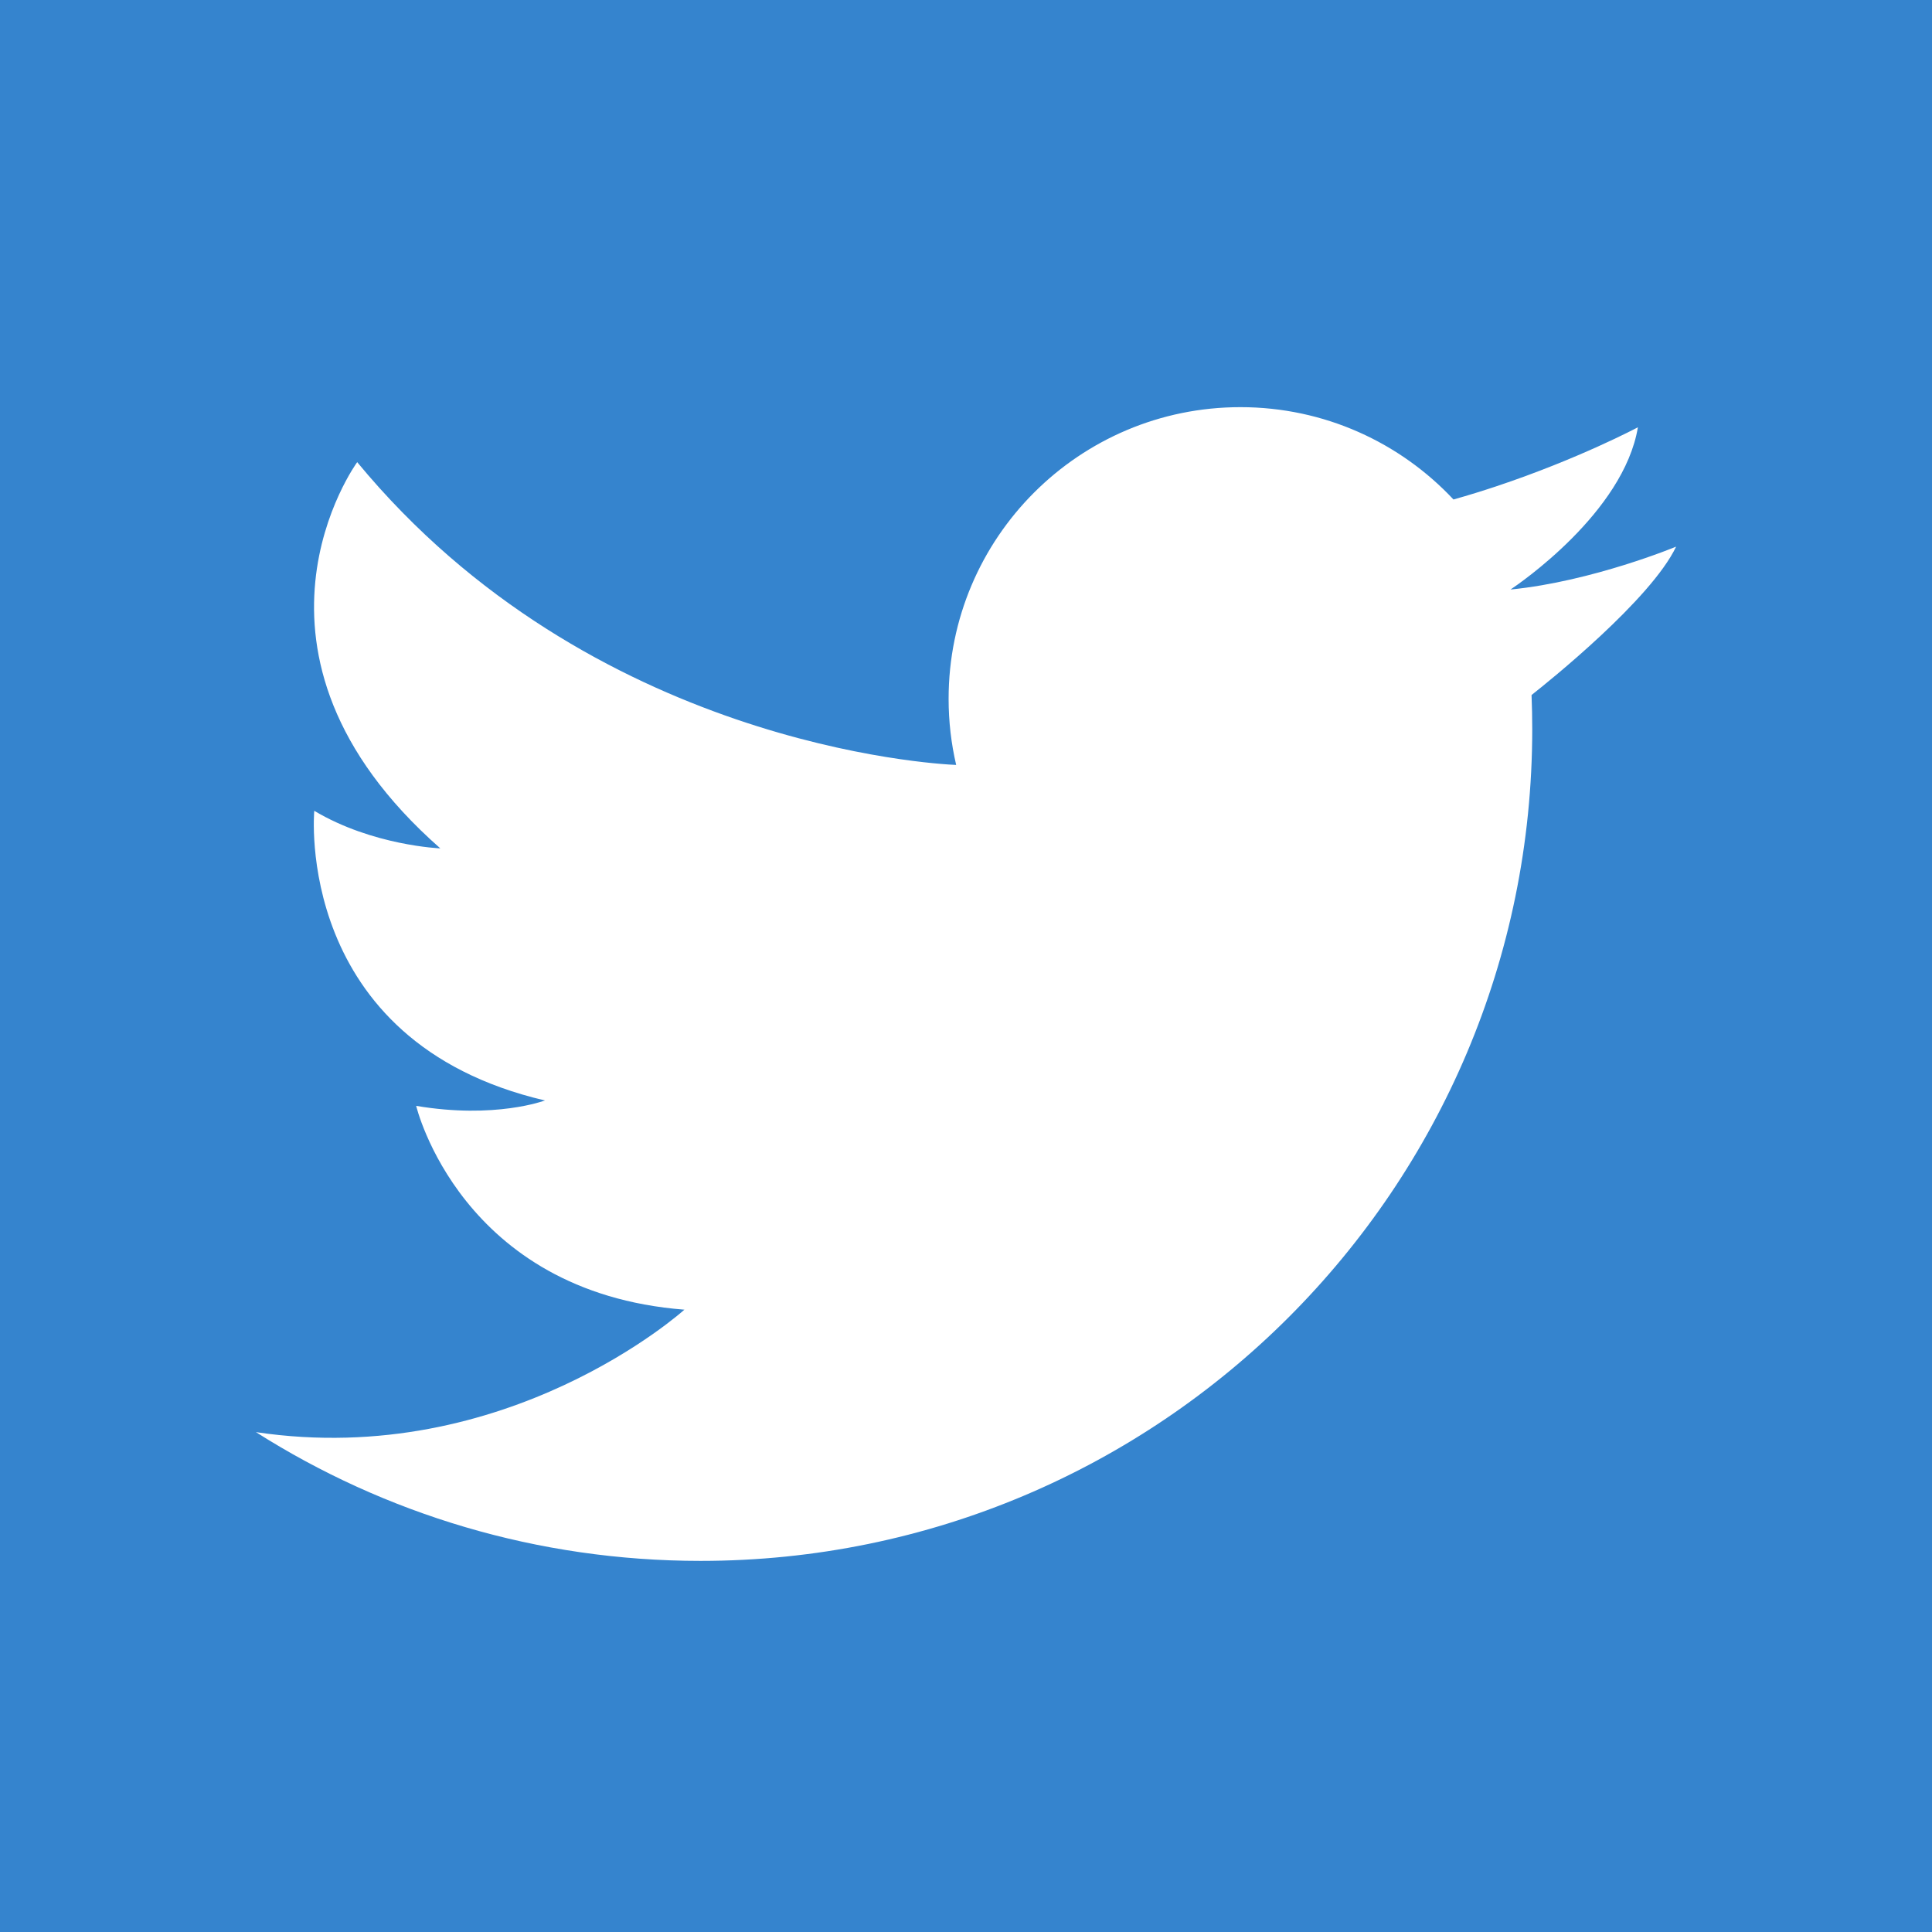
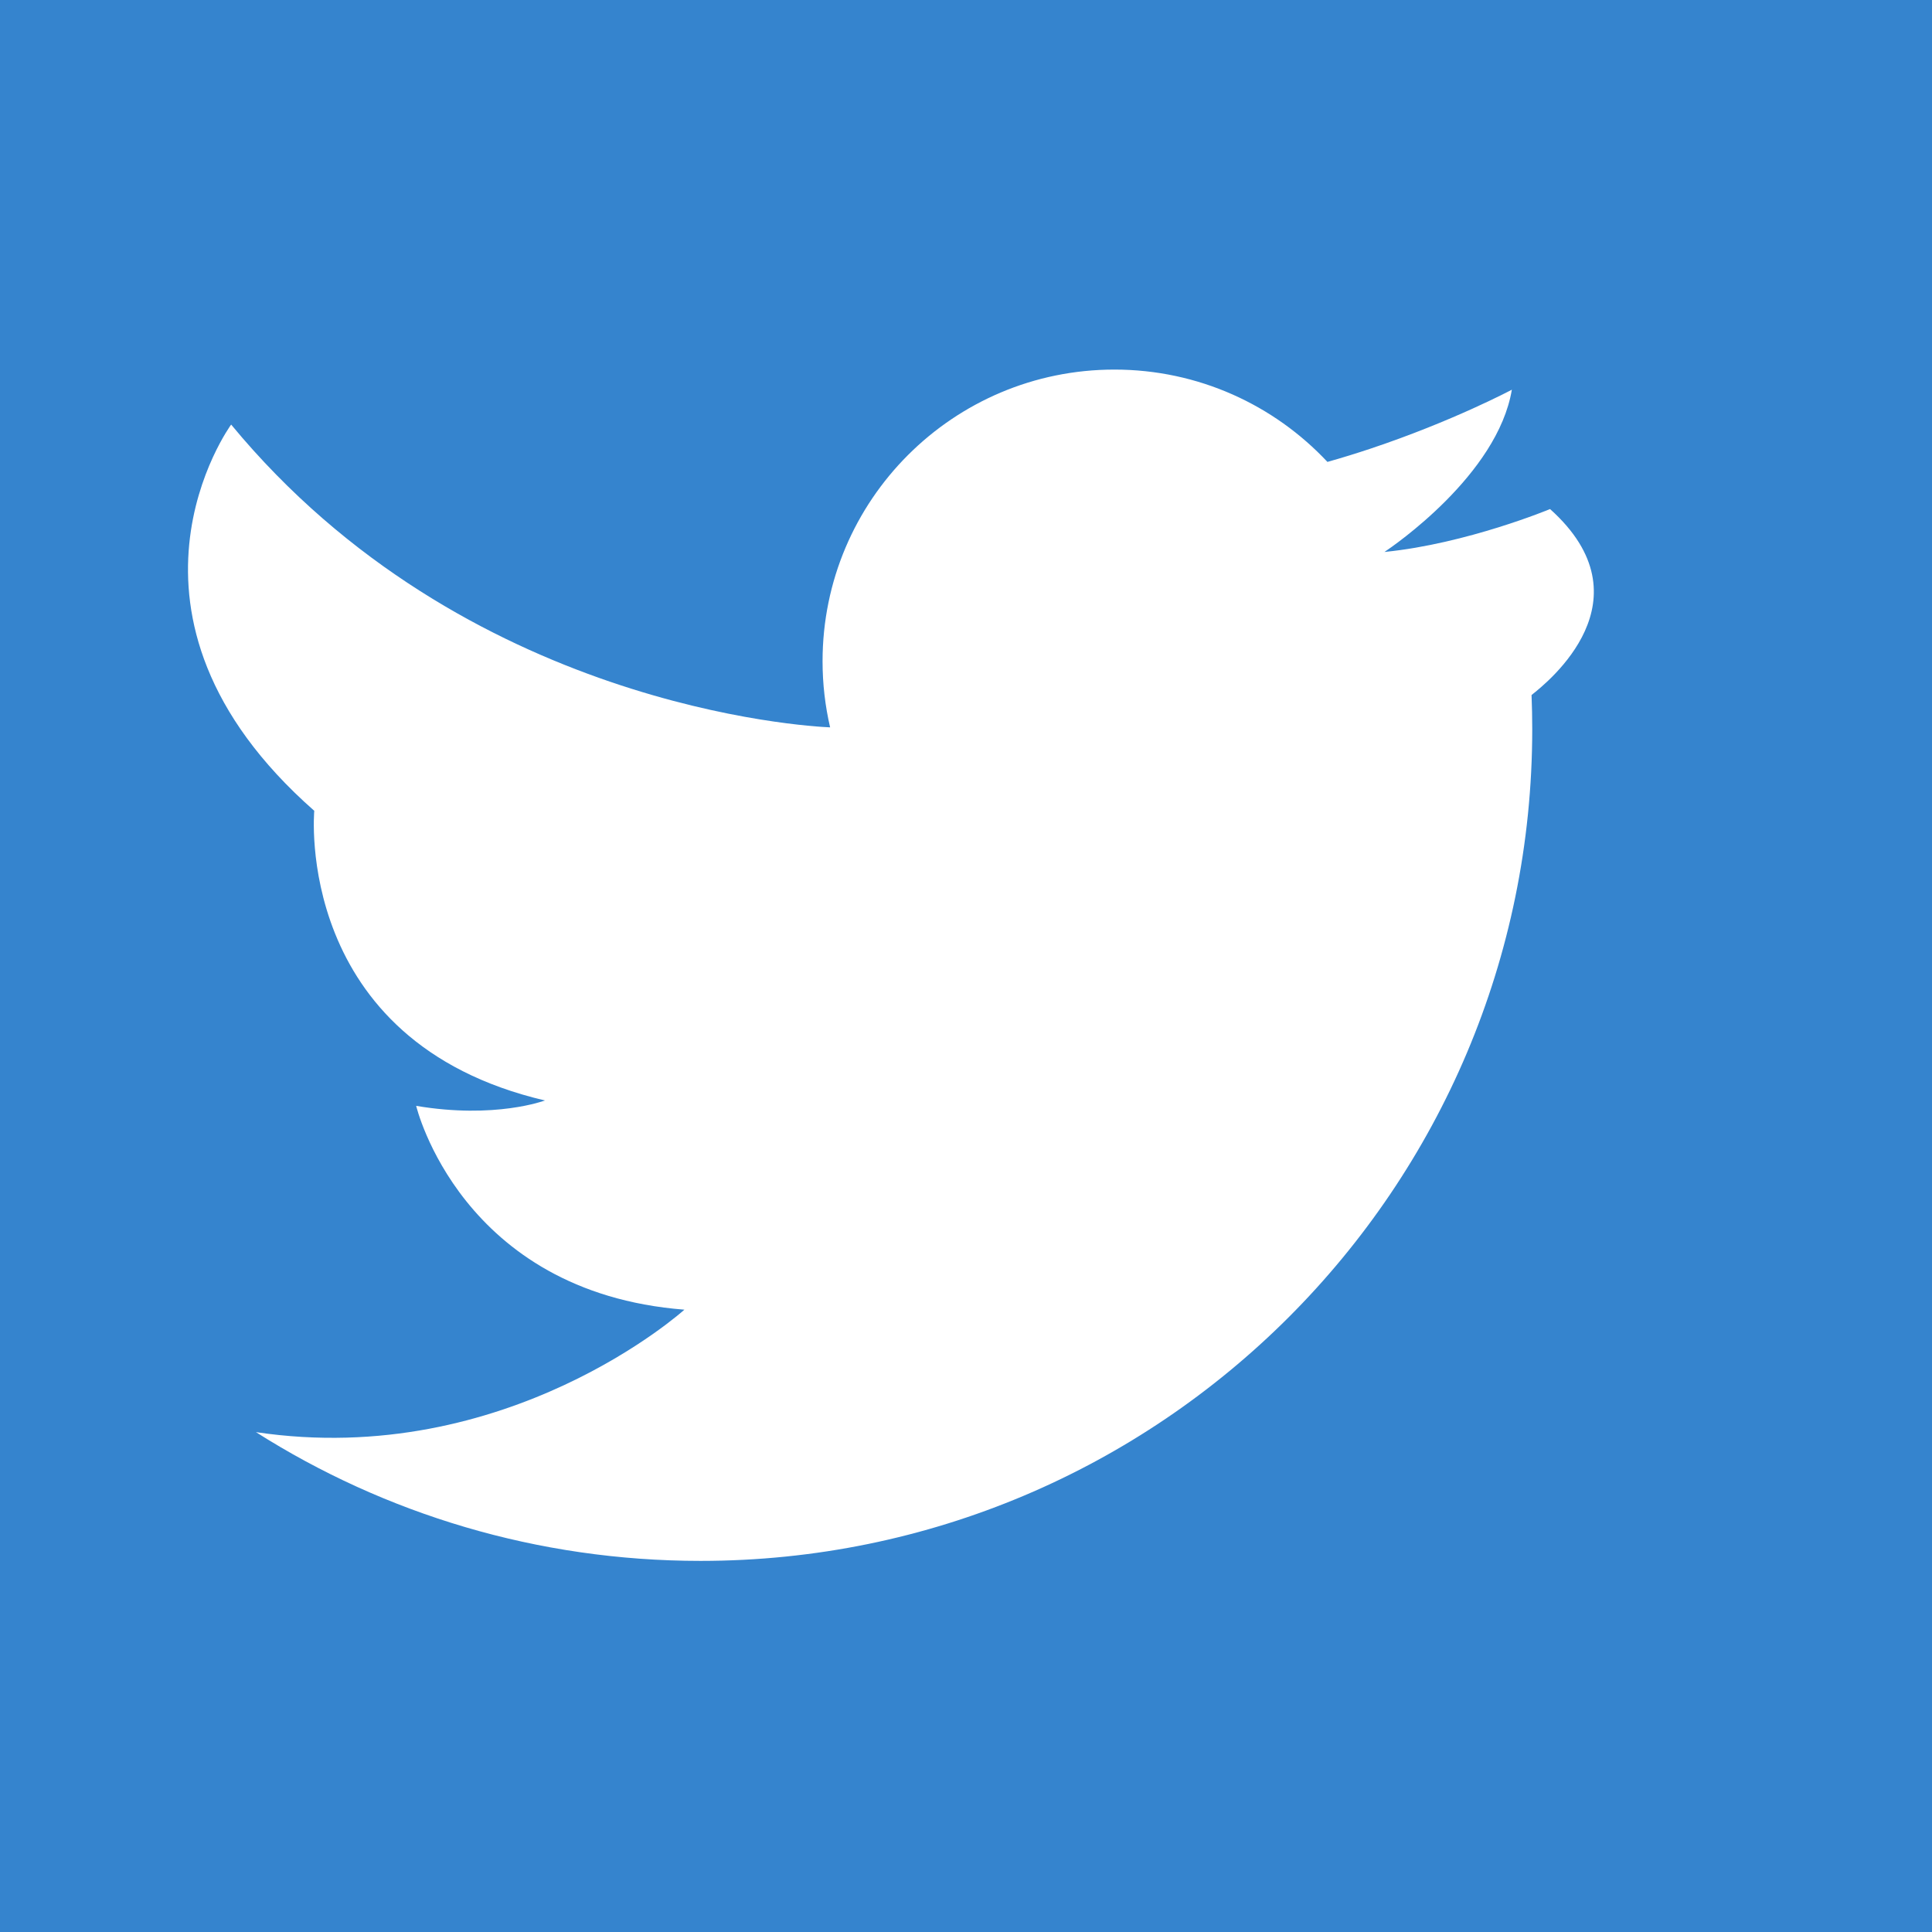
<svg xmlns="http://www.w3.org/2000/svg" version="1.1" id="Capa_1" x="0px" y="0px" width="595.279px" height="595.28px" viewBox="0 123.305 595.279 595.28" enable-background="new 0 123.305 595.279 595.28" xml:space="preserve">
-   <path fill="#3584ce" d="M0,123.305v595.28H595.28v-595.28H0z M471.896,337.449c0.136,3.497,0.21,7.004,0.21,10.538  c0,141.514-114.726,256.252-256.252,256.252c-50.377,0-97.371-14.541-136.988-39.667l-0.025-0.007  c77.464,11.566,132.033-37.729,132.033-37.729c-69.01-5.367-82.646-62.799-82.646-62.799c24.383,4.128,39.667-1.661,39.667-1.661  c-77.674-18.174-71.066-89.252-71.066-89.252c17.987,10.747,38.837,11.578,38.837,11.578  c-68.588-60.332-25.61-119.002-25.61-119.002c71.909,87.083,177.611,93.009,184.553,93.293c-1.524-6.545-2.33-13.362-2.33-20.366  c0-49.634,40.249-89.871,89.921-89.871c25.896,0,49.224,10.933,65.637,28.449c4.55-1.276,8.962-2.653,13.177-4.053  c25.462-8.492,43.647-18.198,43.647-18.198c-4.389,26.292-36.804,48.357-39.122,49.906c-0.087,0.062-0.137,0.086-0.137,0.086  c0.05,0,0.111-0.012,0.161-0.012c25.163-2.517,50.873-13.202,50.873-13.202C508.674,308.045,477.015,333.42,471.896,337.449z" />
+   <path fill="#3584ce" d="M0,123.305v595.28H595.28v-595.28H0z M471.896,337.449c0.136,3.497,0.21,7.004,0.21,10.538  c0,141.514-114.726,256.252-256.252,256.252c-50.377,0-97.371-14.541-136.988-39.667l-0.025-0.007  c77.464,11.566,132.033-37.729,132.033-37.729c-69.01-5.367-82.646-62.799-82.646-62.799c24.383,4.128,39.667-1.661,39.667-1.661  c-77.674-18.174-71.066-89.252-71.066-89.252c-68.588-60.332-25.61-119.002-25.61-119.002c71.909,87.083,177.611,93.009,184.553,93.293c-1.524-6.545-2.33-13.362-2.33-20.366  c0-49.634,40.249-89.871,89.921-89.871c25.896,0,49.224,10.933,65.637,28.449c4.55-1.276,8.962-2.653,13.177-4.053  c25.462-8.492,43.647-18.198,43.647-18.198c-4.389,26.292-36.804,48.357-39.122,49.906c-0.087,0.062-0.137,0.086-0.137,0.086  c0.05,0,0.111-0.012,0.161-0.012c25.163-2.517,50.873-13.202,50.873-13.202C508.674,308.045,477.015,333.42,471.896,337.449z" />
</svg>